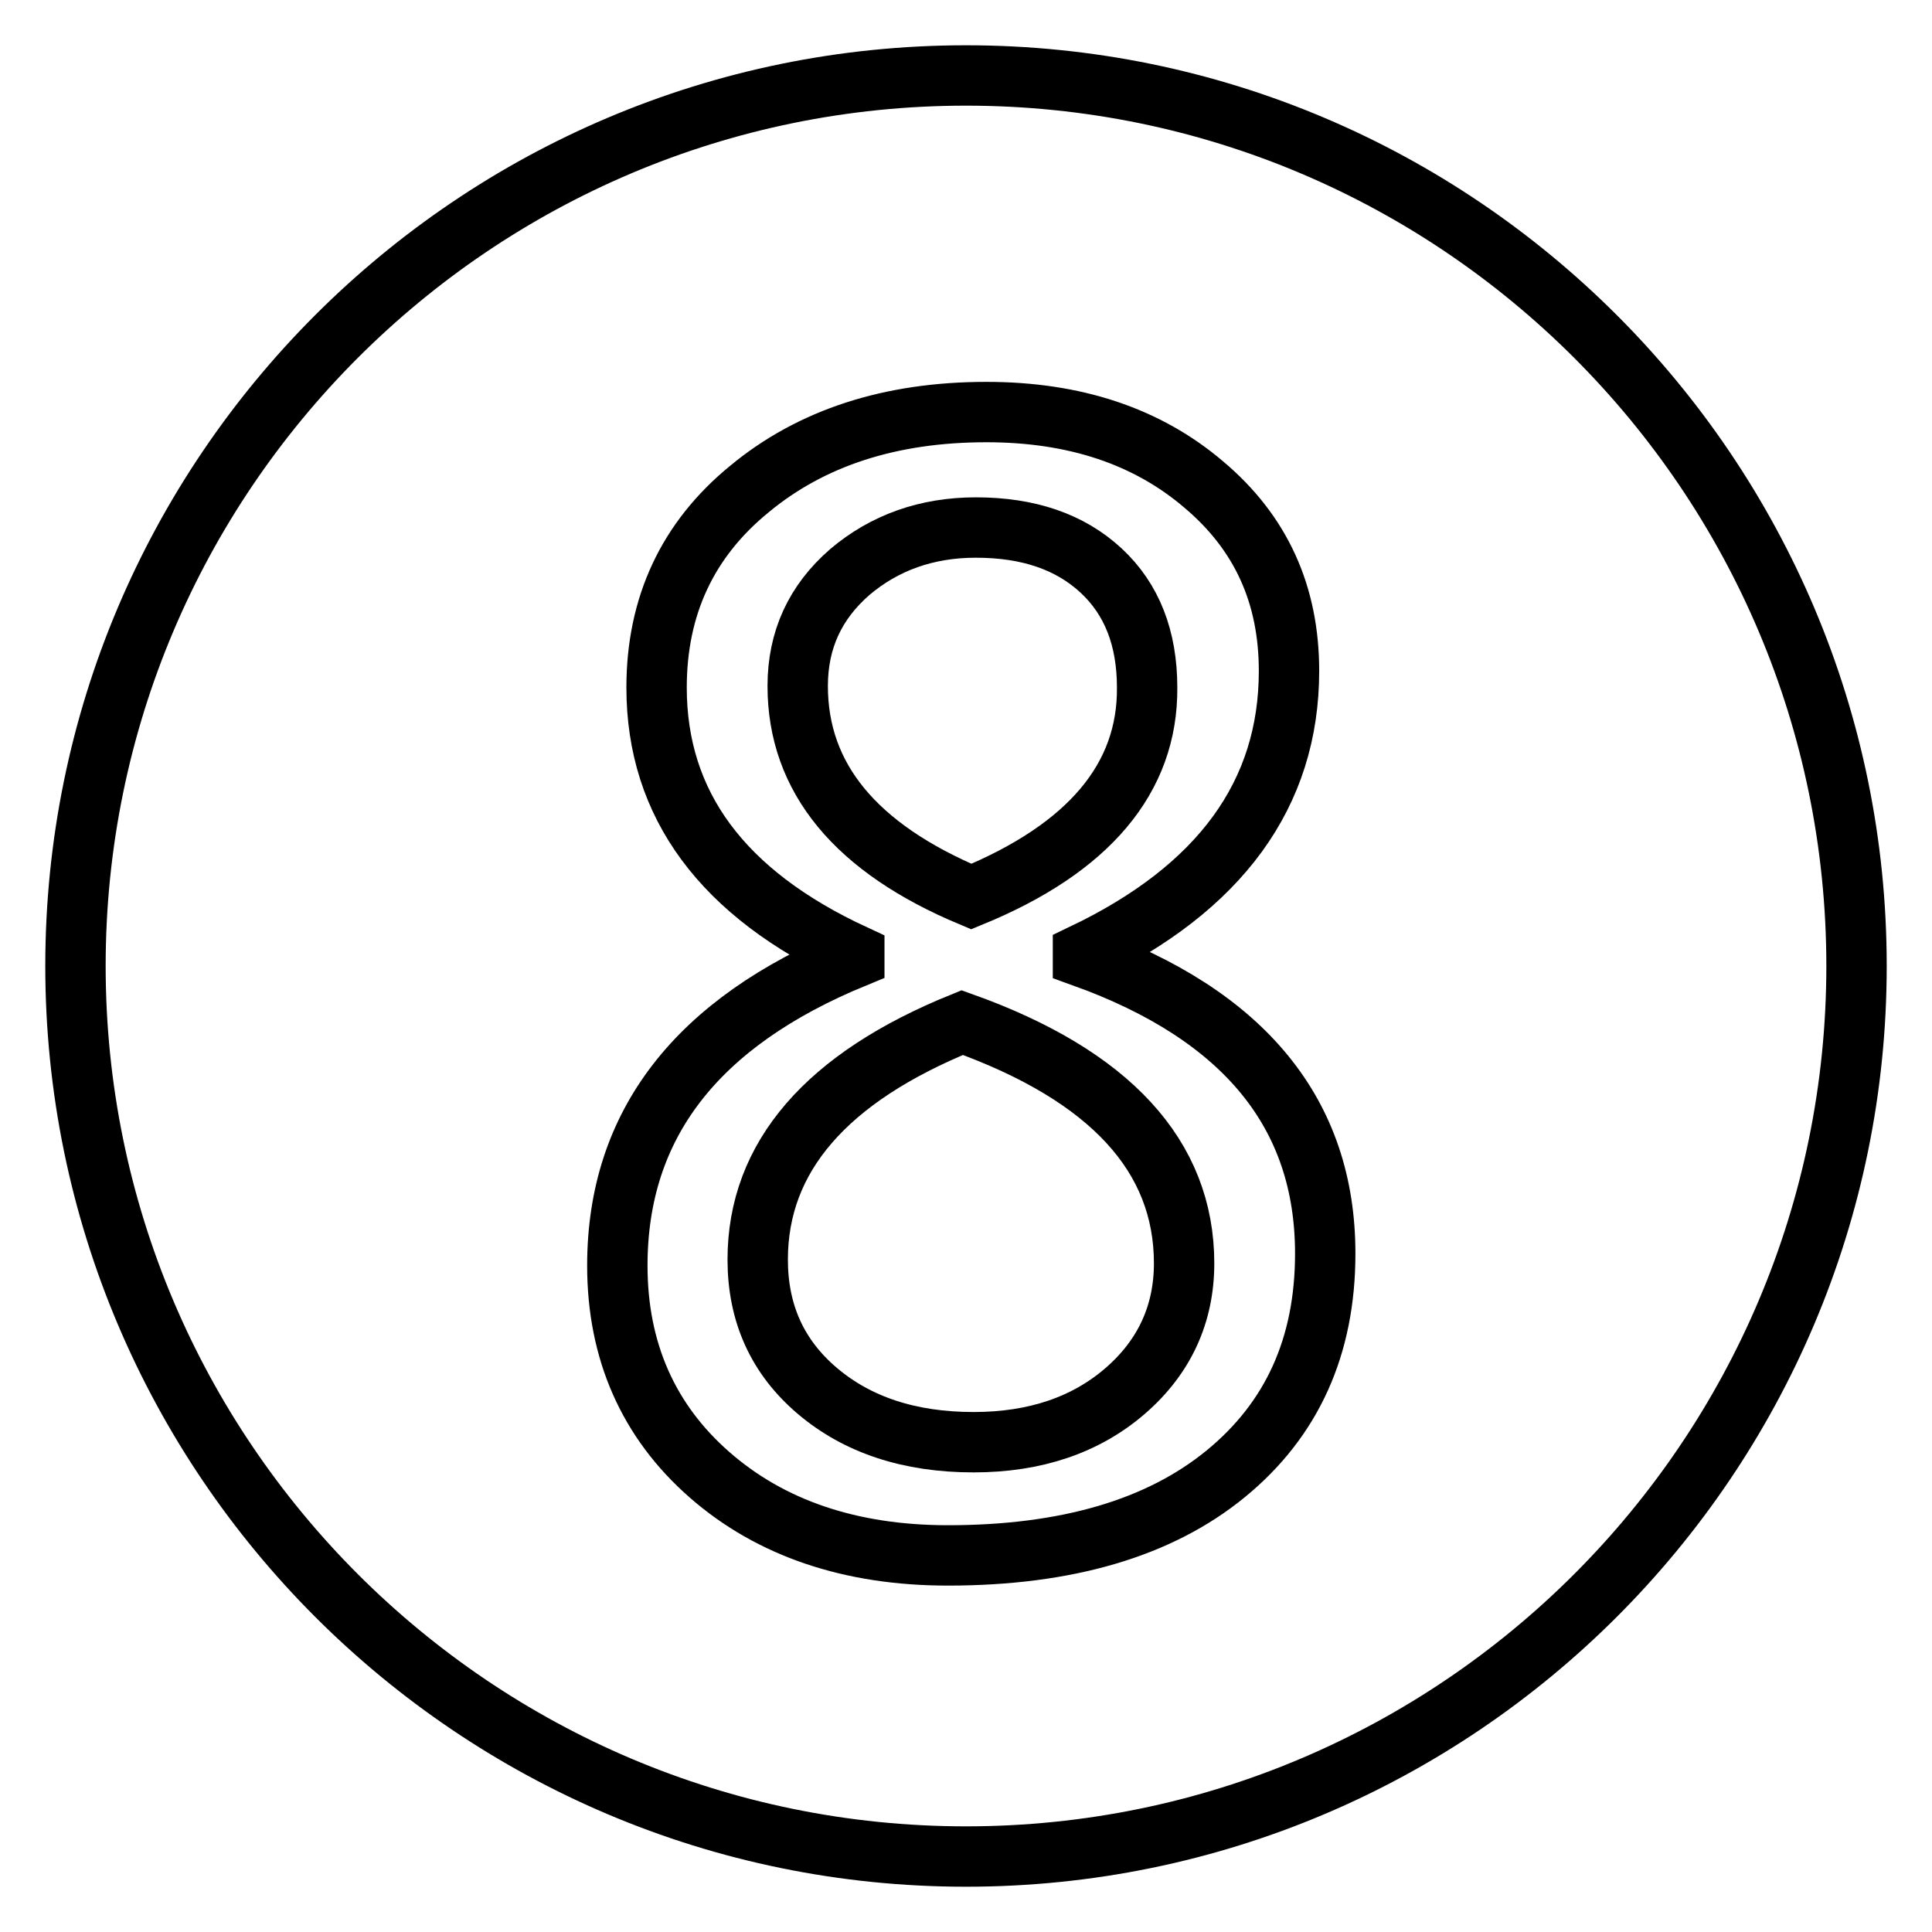
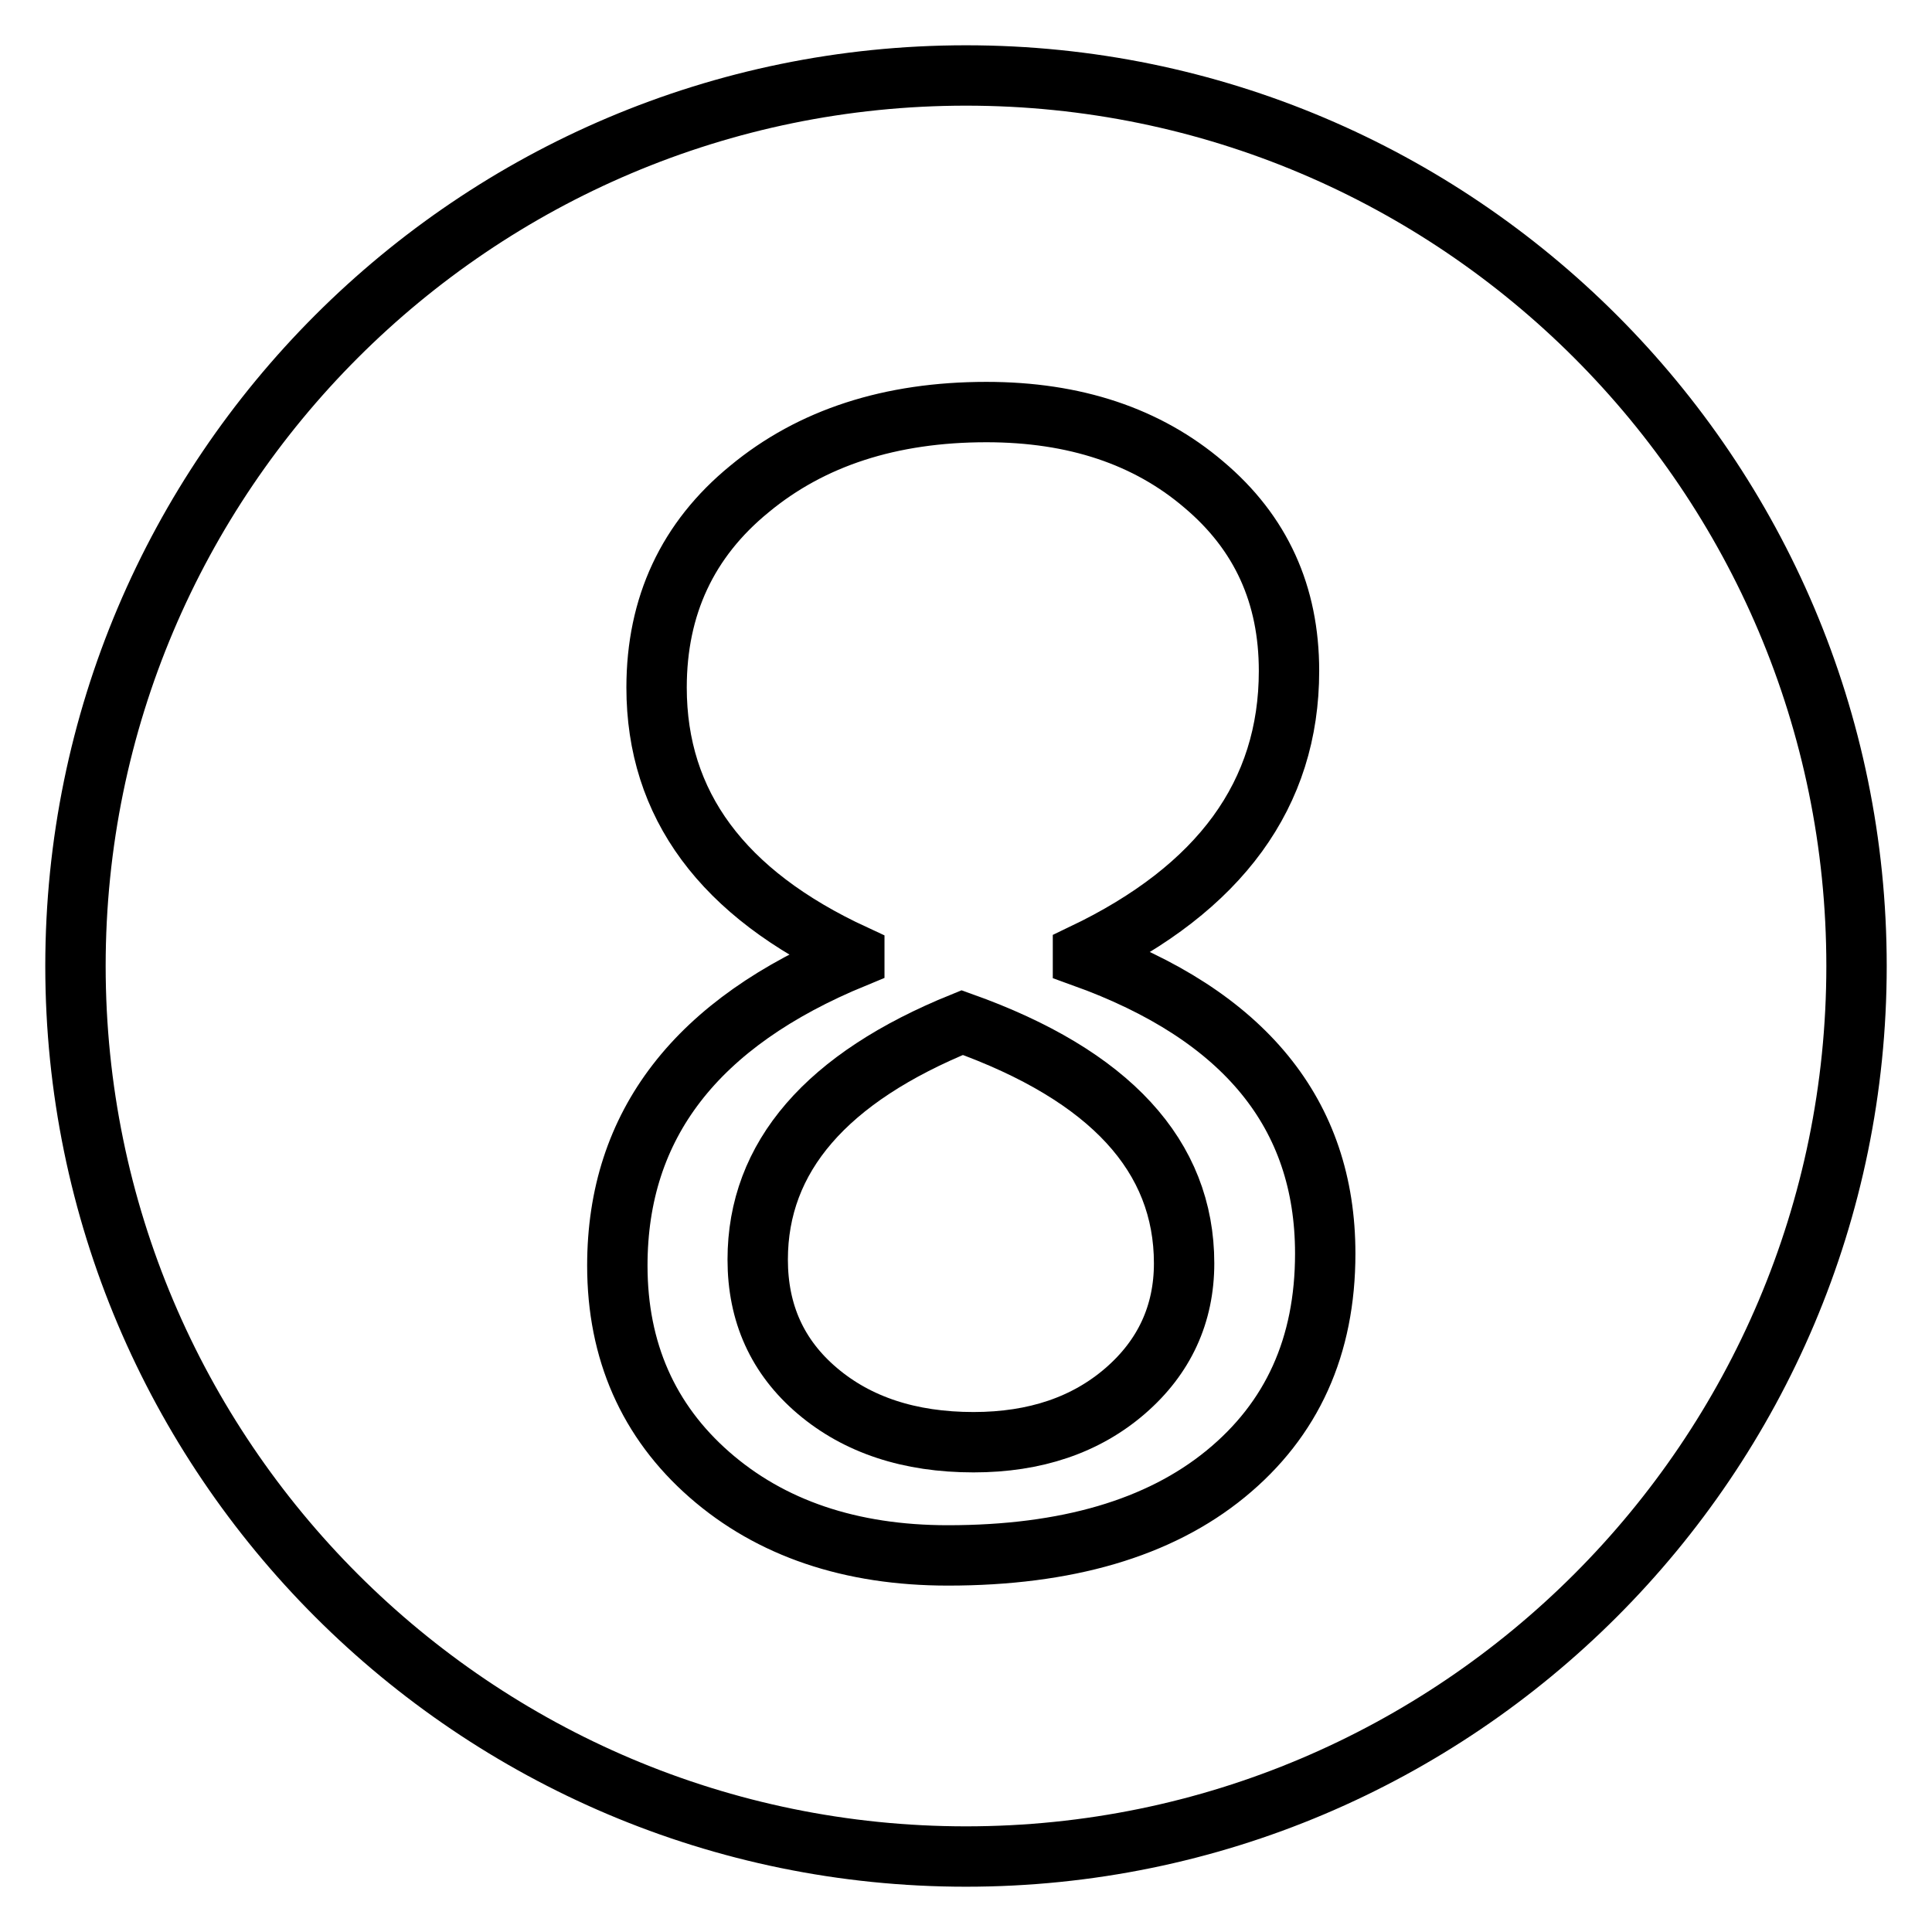
<svg xmlns="http://www.w3.org/2000/svg" version="1.1" x="0px" y="0px" viewBox="0 0 256 256" enable-background="new 0 0 256 256" xml:space="preserve">
  <g>
    <g>
-       <path stroke-width="8" fill-opacity="0" stroke="#000000" d="M128.7,118.8c-15.3-6.4-23-15.7-23-27.9c0-6.1,2.3-11.1,6.9-15.1c4.6-3.9,10.2-5.9,16.7-5.9c7,0,12.5,1.9,16.6,5.7s6.1,9,6.1,15.5C152.1,103.1,144.3,112.4,128.7,118.8z" />
      <path stroke-width="8" fill-opacity="0" stroke="#000000" d="M156.9,167.4c0,6.7-2.6,12.4-7.8,16.9c-5.2,4.5-11.9,6.8-20.1,6.8c-8.5,0-15.4-2.3-20.7-6.8c-5.3-4.5-7.9-10.3-7.9-17.4c0-13.6,9.1-24.1,27.1-31.4C147.1,142.5,156.9,153.2,156.9,167.4z" />
      <path stroke-width="8" fill-opacity="0" stroke="#000000" d="M128,10C62.9,10,10,62.9,10,128c0,65.1,52.9,118,118,118c65.1,0,118-52.9,118-118C246,62.9,193.1,10,128,10z M162.4,195.3c-8.8,7.2-21.1,10.8-36.8,10.8c-12.9,0-23.5-3.6-31.6-10.7c-8.1-7.1-12.2-16.4-12.2-27.7c0-18.7,10.5-32.2,31.4-40.8v-0.4c-17.5-8.1-26.2-19.9-26.2-35.4c0-10.8,4.1-19.6,12.3-26.3c8.2-6.8,18.7-10.2,31.4-10.2c11.7,0,21.3,3.2,28.8,9.6c7.6,6.4,11.3,14.6,11.3,24.7c0,16.3-9.1,28.8-27.3,37.5v0.4c21.4,7.7,32.1,20.8,32.1,39.3C175.6,178.4,171.2,188.1,162.4,195.3z" />
    </g>
  </g>
</svg>